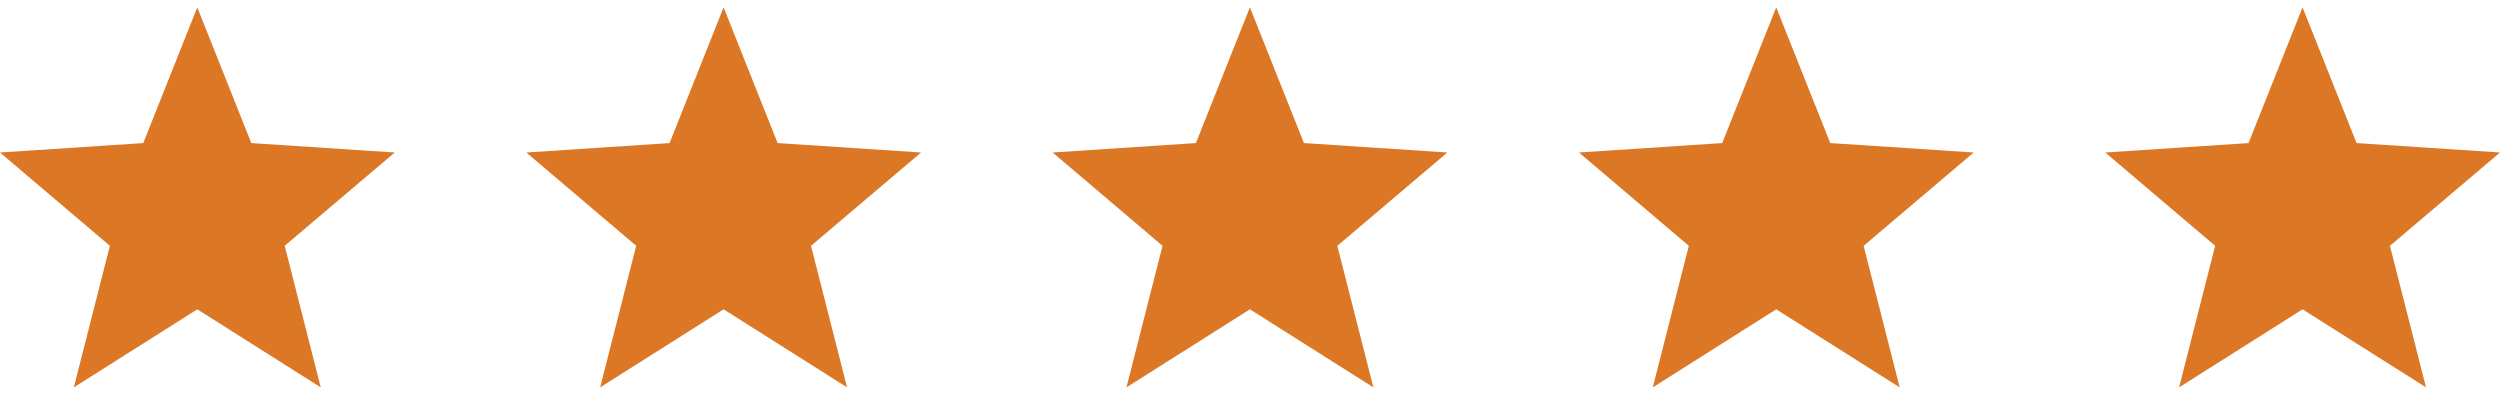
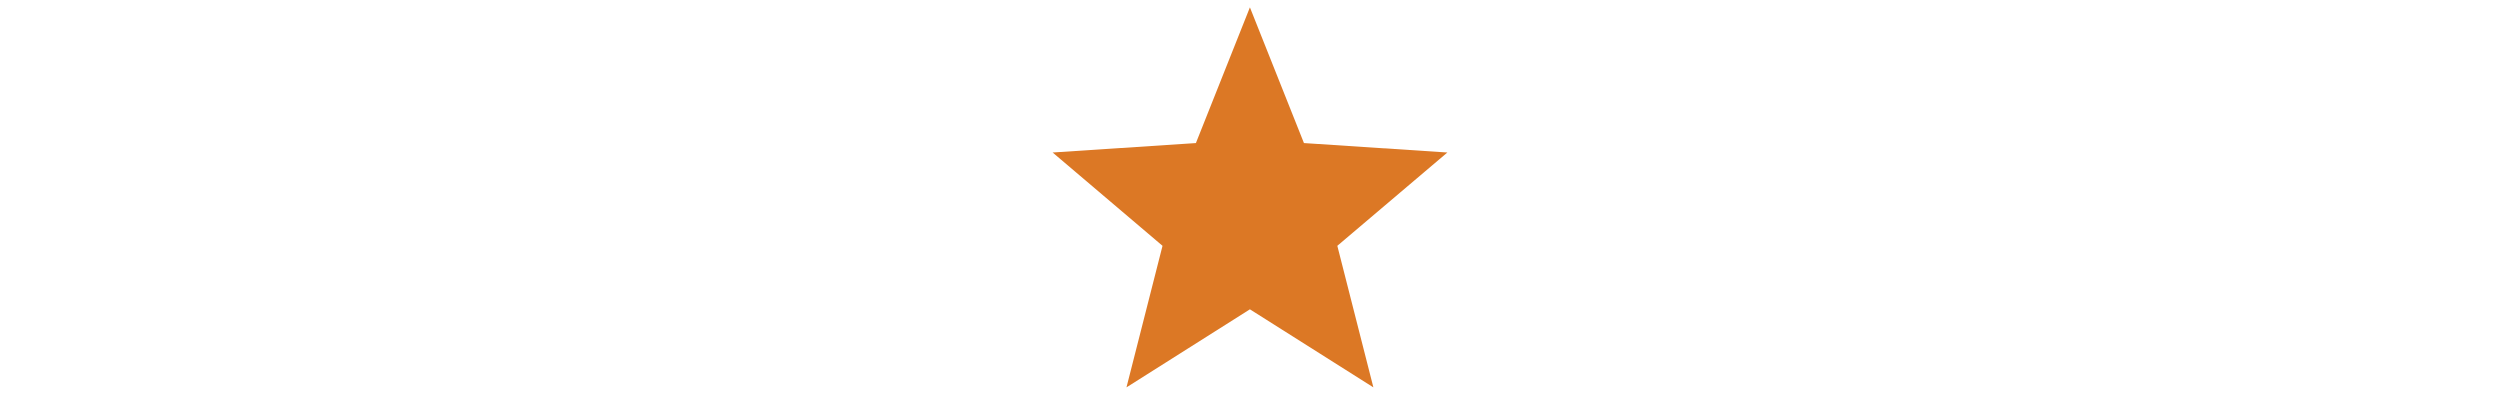
<svg xmlns="http://www.w3.org/2000/svg" width="114" height="18" viewBox="0 0 114 18" fill="none">
  <g clip-path="url(#clip0_39_11269)">
    <g clip-path="url(#clip1_39_11269)">
-       <path d="M18 6.954L11.46 6.524L8.996 0.336L6.533 6.524L0 6.954L5.011 11.209L3.367 17.664L8.996 14.105L14.626 17.664L12.982 11.209L18 6.954Z" fill="#DC7825" />
-     </g>
+       </g>
    <g clip-path="url(#clip2_39_11269)">
      <path d="M42 6.954L35.46 6.524L32.996 0.336L30.533 6.524L24 6.954L29.011 11.209L27.367 17.664L32.996 14.105L38.626 17.664L36.982 11.209L42 6.954Z" fill="#DC7825" />
    </g>
    <g clip-path="url(#clip3_39_11269)">
      <path d="M66 6.954L59.46 6.524L56.996 0.336L54.533 6.524L48 6.954L53.011 11.209L51.367 17.664L56.996 14.105L62.626 17.664L60.982 11.209L66 6.954Z" fill="#DC7825" />
    </g>
    <g clip-path="url(#clip4_39_11269)">
      <path d="M90 6.954L83.46 6.524L80.996 0.336L78.533 6.524L72 6.954L77.011 11.209L75.367 17.664L80.996 14.105L86.626 17.664L84.982 11.209L90 6.954Z" fill="#DC7825" />
    </g>
    <g clip-path="url(#clip5_39_11269)">
-       <path d="M114 6.954L107.46 6.524L104.996 0.336L102.533 6.524L96 6.954L101.011 11.209L99.367 17.664L104.996 14.105L110.626 17.664L108.982 11.209L114 6.954Z" fill="#DC7825" />
-     </g>
+       </g>
  </g>
  <defs>
    <clipPath id="clip0_39_11269">
      <rect width="114" height="18" fill="white" />
    </clipPath>
    <clipPath id="clip1_39_11269">
      <rect width="18" height="18" fill="white" />
    </clipPath>
    <clipPath id="clip2_39_11269">
-       <rect width="18" height="18" fill="white" transform="translate(24)" />
-     </clipPath>
+       </clipPath>
    <clipPath id="clip3_39_11269">
      <rect width="18" height="18" fill="white" transform="translate(48)" />
    </clipPath>
    <clipPath id="clip4_39_11269">
-       <rect width="18" height="18" fill="white" transform="translate(72)" />
-     </clipPath>
+       </clipPath>
    <clipPath id="clip5_39_11269">
      <rect width="18" height="18" fill="white" transform="translate(96)" />
    </clipPath>
  </defs>
</svg>